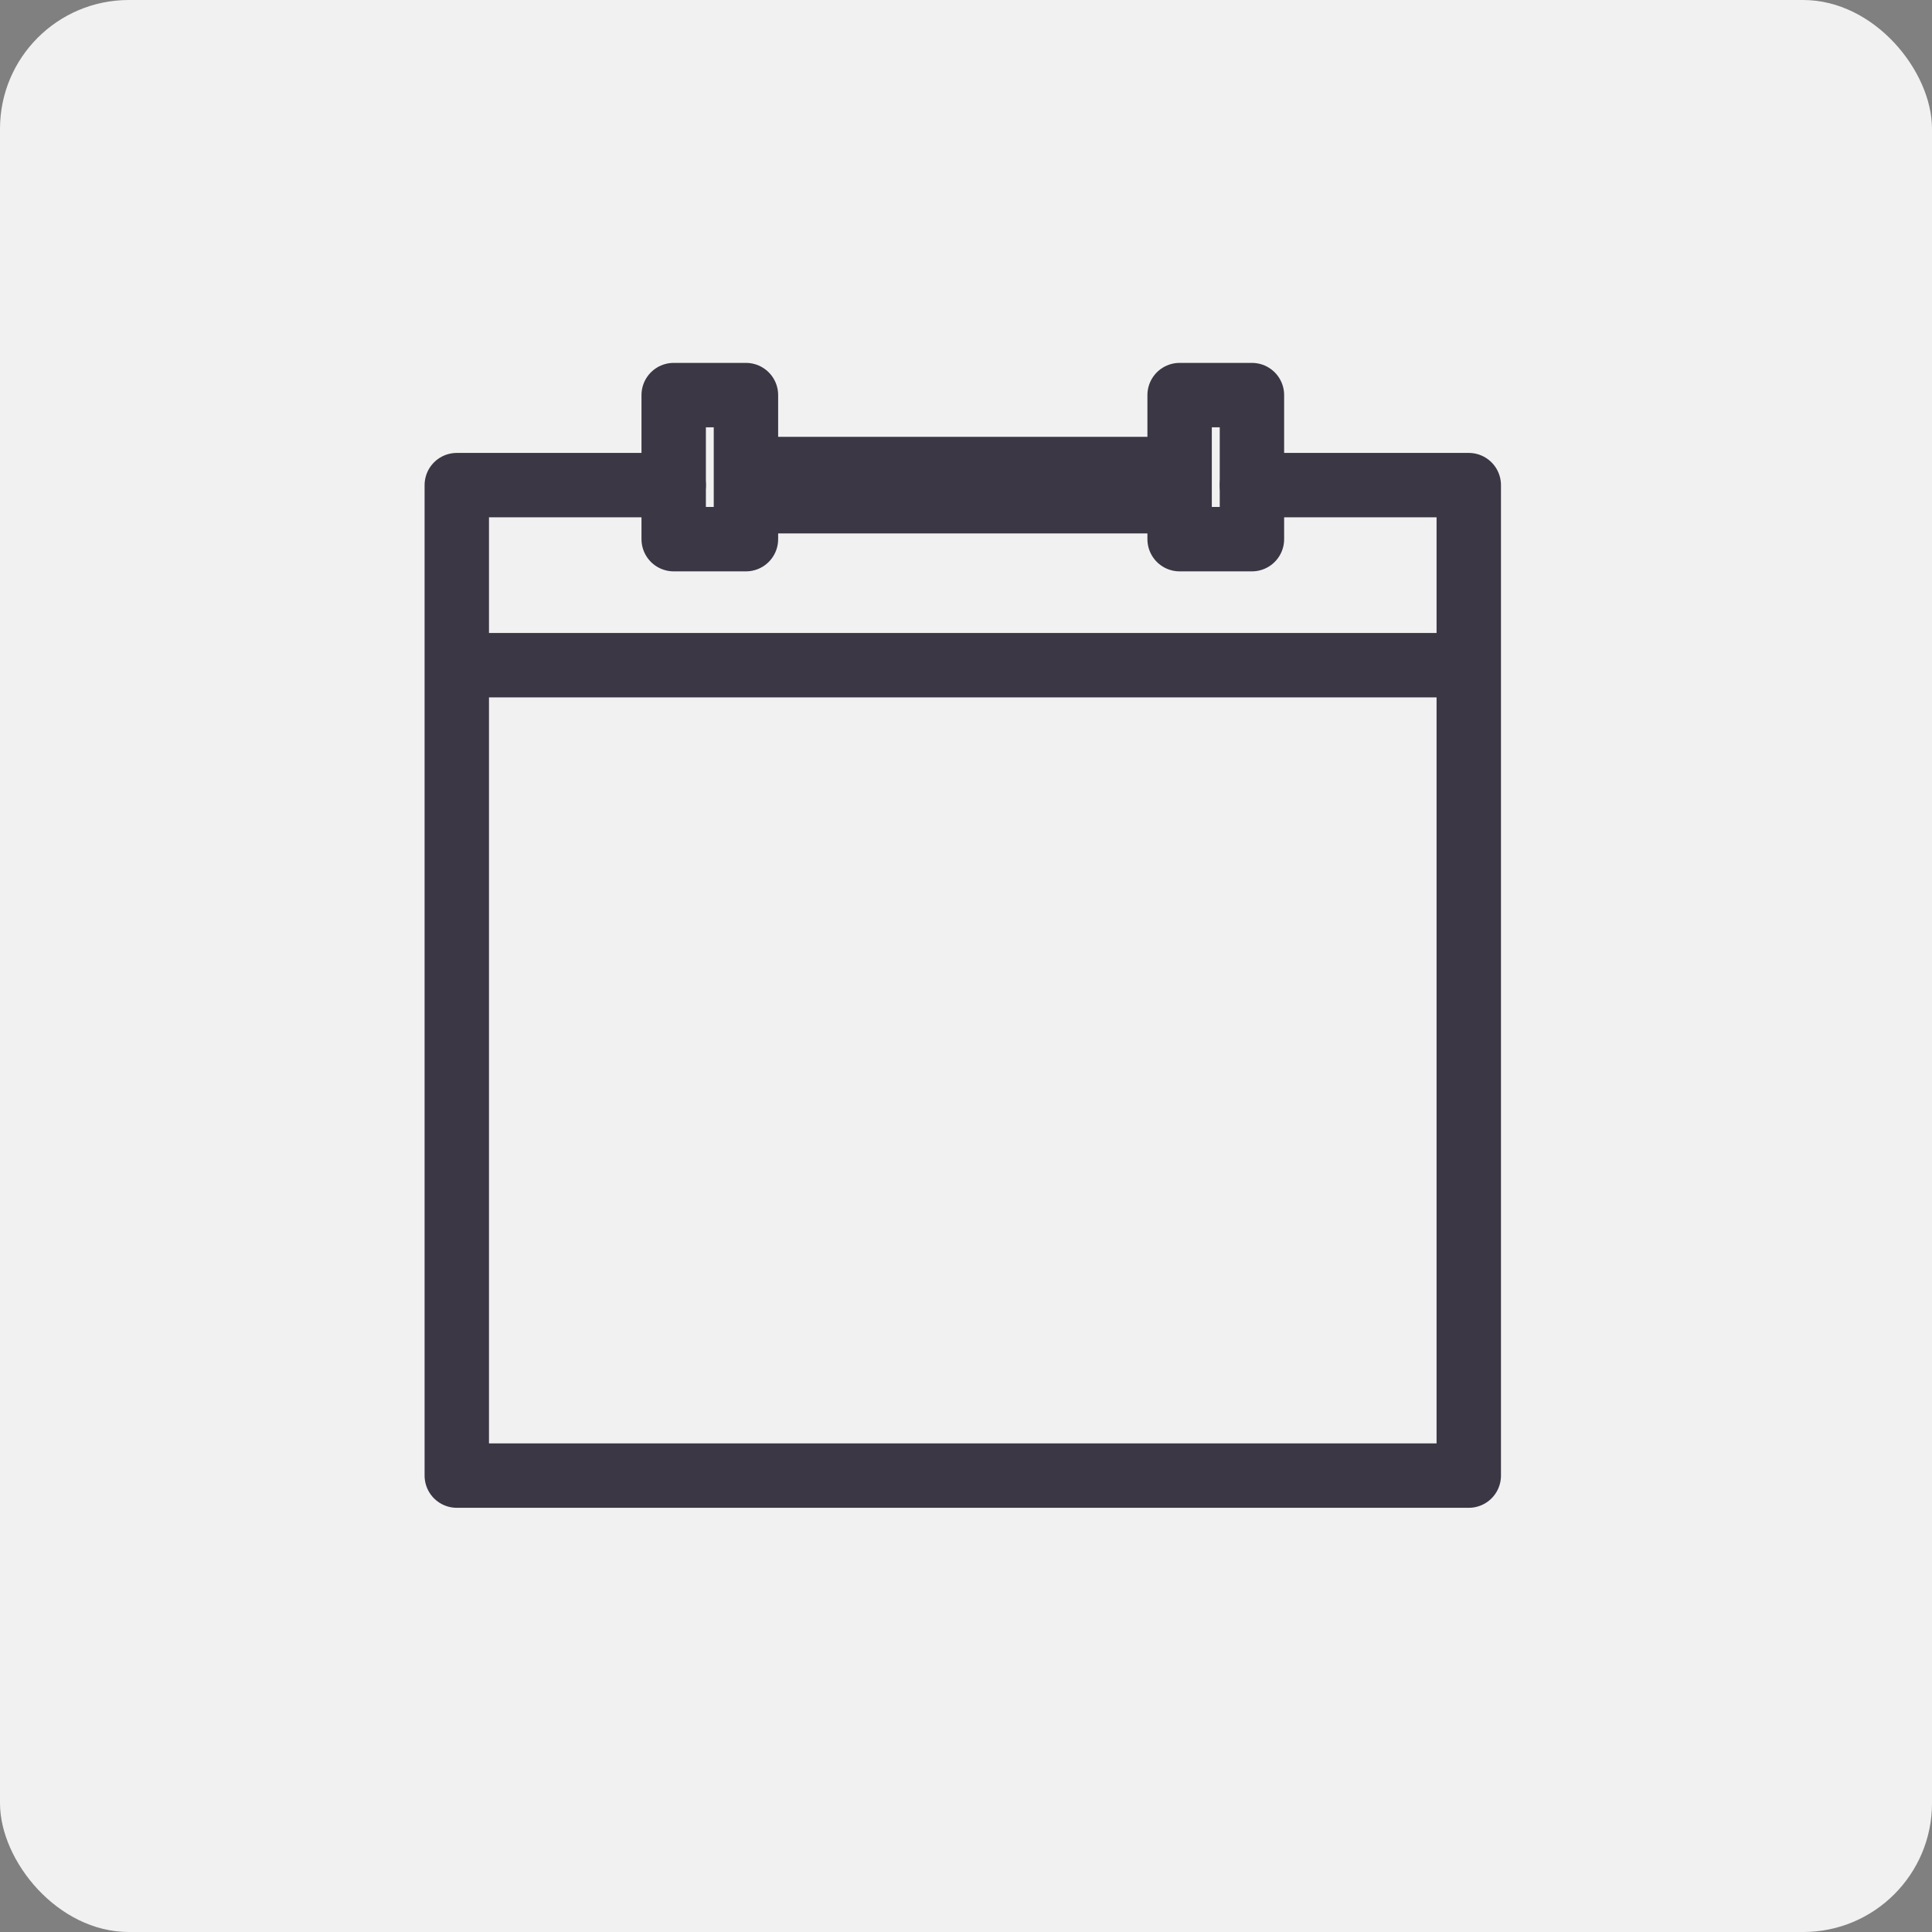
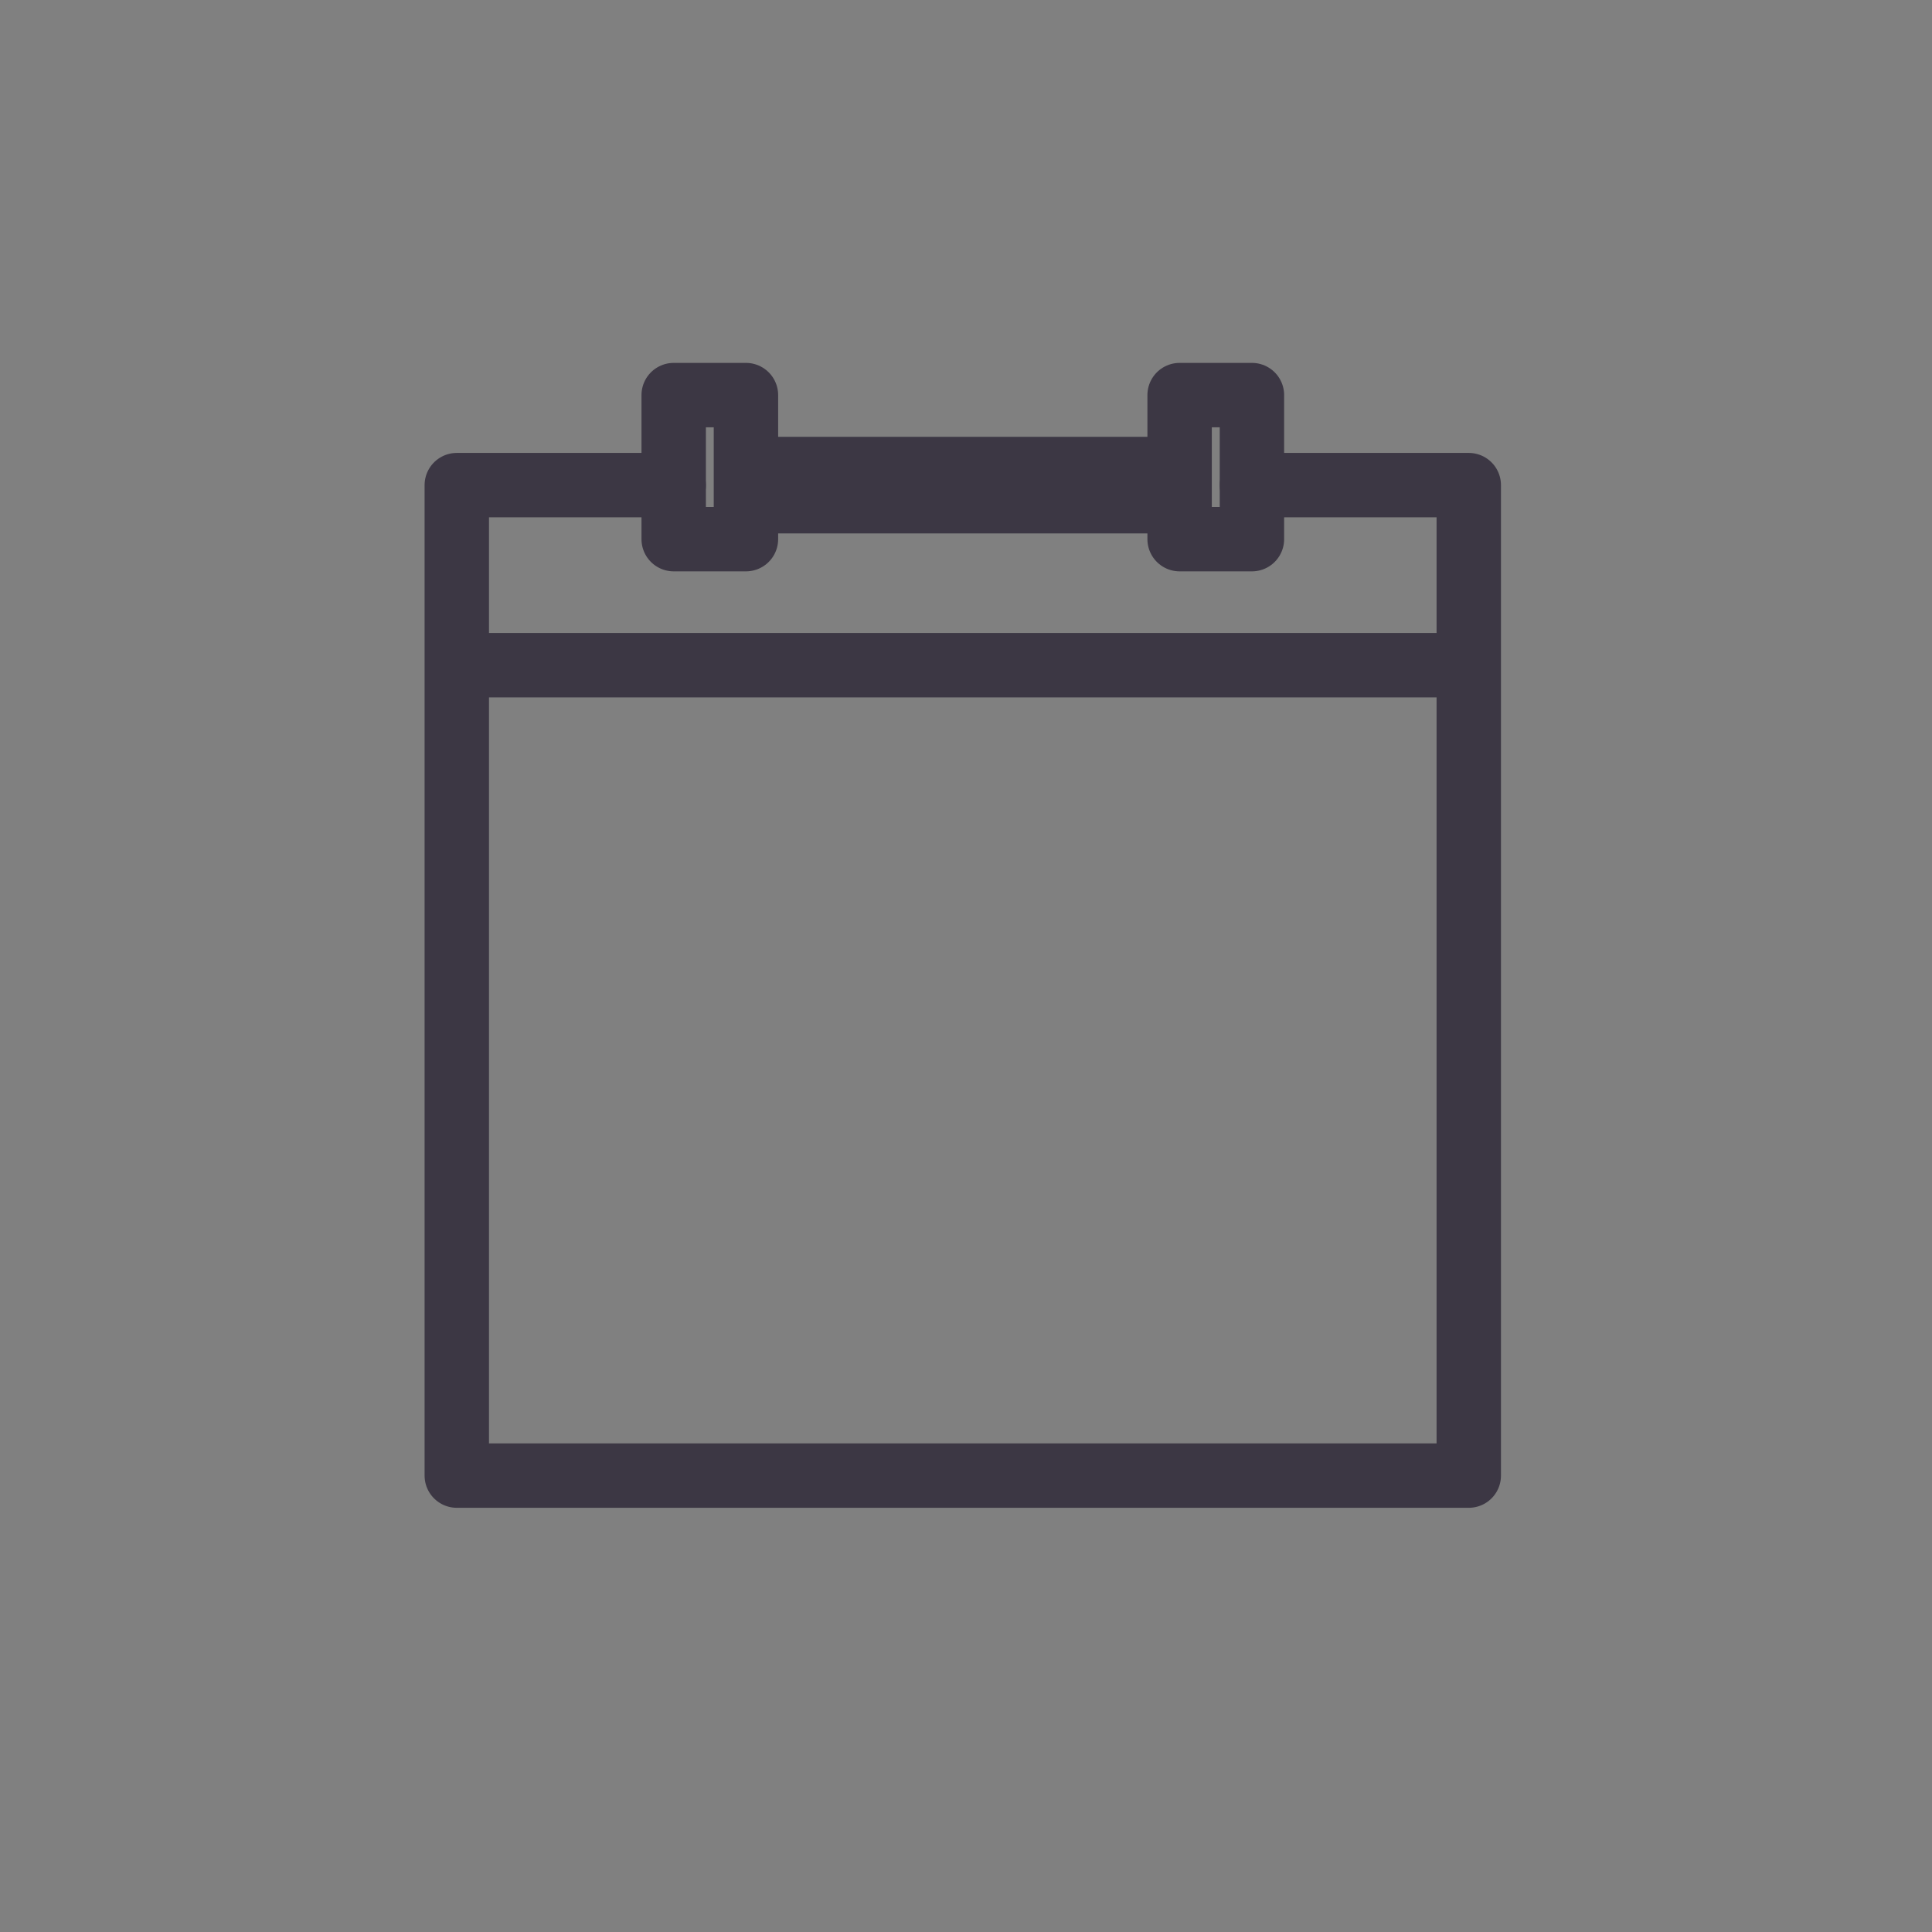
<svg xmlns="http://www.w3.org/2000/svg" width="30px" height="30px" viewBox="0 0 30 30" version="1.1">
  <rect x="0" y="0" width="30" height="30" fill="#808080" stroke="none" />
  <title>calendar</title>
  <desc>Created with Sketch.</desc>
  <defs />
  <g id="STAGES" stroke="none" stroke-width="1" fill="none" fill-rule="evenodd">
    <g id="Stages-détail" transform="translate(-235, -1631)">
      <g id="Casting" transform="translate(135, 192)">
        <g id="Group-4" transform="translate(0, 10)">
          <g id="Group-2" transform="translate(99, 43)">
            <g id="calendar" transform="translate(1, 1386)">
              <g id="Group-7">
-                 <rect id="Rectangle" fill="#F1F1F1" x="0" y="0" width="30" height="30" rx="2" />
                <g id="calendar-icon" transform="translate(7, 6)" stroke="#3C3744">
                  <g id="Group">
                    <polygon id="Shape" stroke-linecap="round" stroke-linejoin="round" points="3.461 1.812 3.461 0.135 4.583 0.135 4.583 2.372 3.461 2.372" />
                    <polygon id="Shape" stroke-linecap="round" stroke-linejoin="round" points="11.317 1.812 11.317 0.135 12.44 0.135 12.44 2.372 11.317 2.372" />
                    <polyline id="Shape" stroke-linecap="round" stroke-linejoin="round" points="3.461 1.533 0.093 1.533 0.093 16.913 15.807 16.913 15.807 1.533 12.44 1.533" />
                    <path d="M11.317,1.533 L4.583,1.533" id="Shape" stroke-width="1.5" />
                    <path d="M0.093,4.329 L15.807,4.329" id="Shape" />
                  </g>
                </g>
              </g>
            </g>
          </g>
        </g>
      </g>
    </g>
  </g>
</svg>